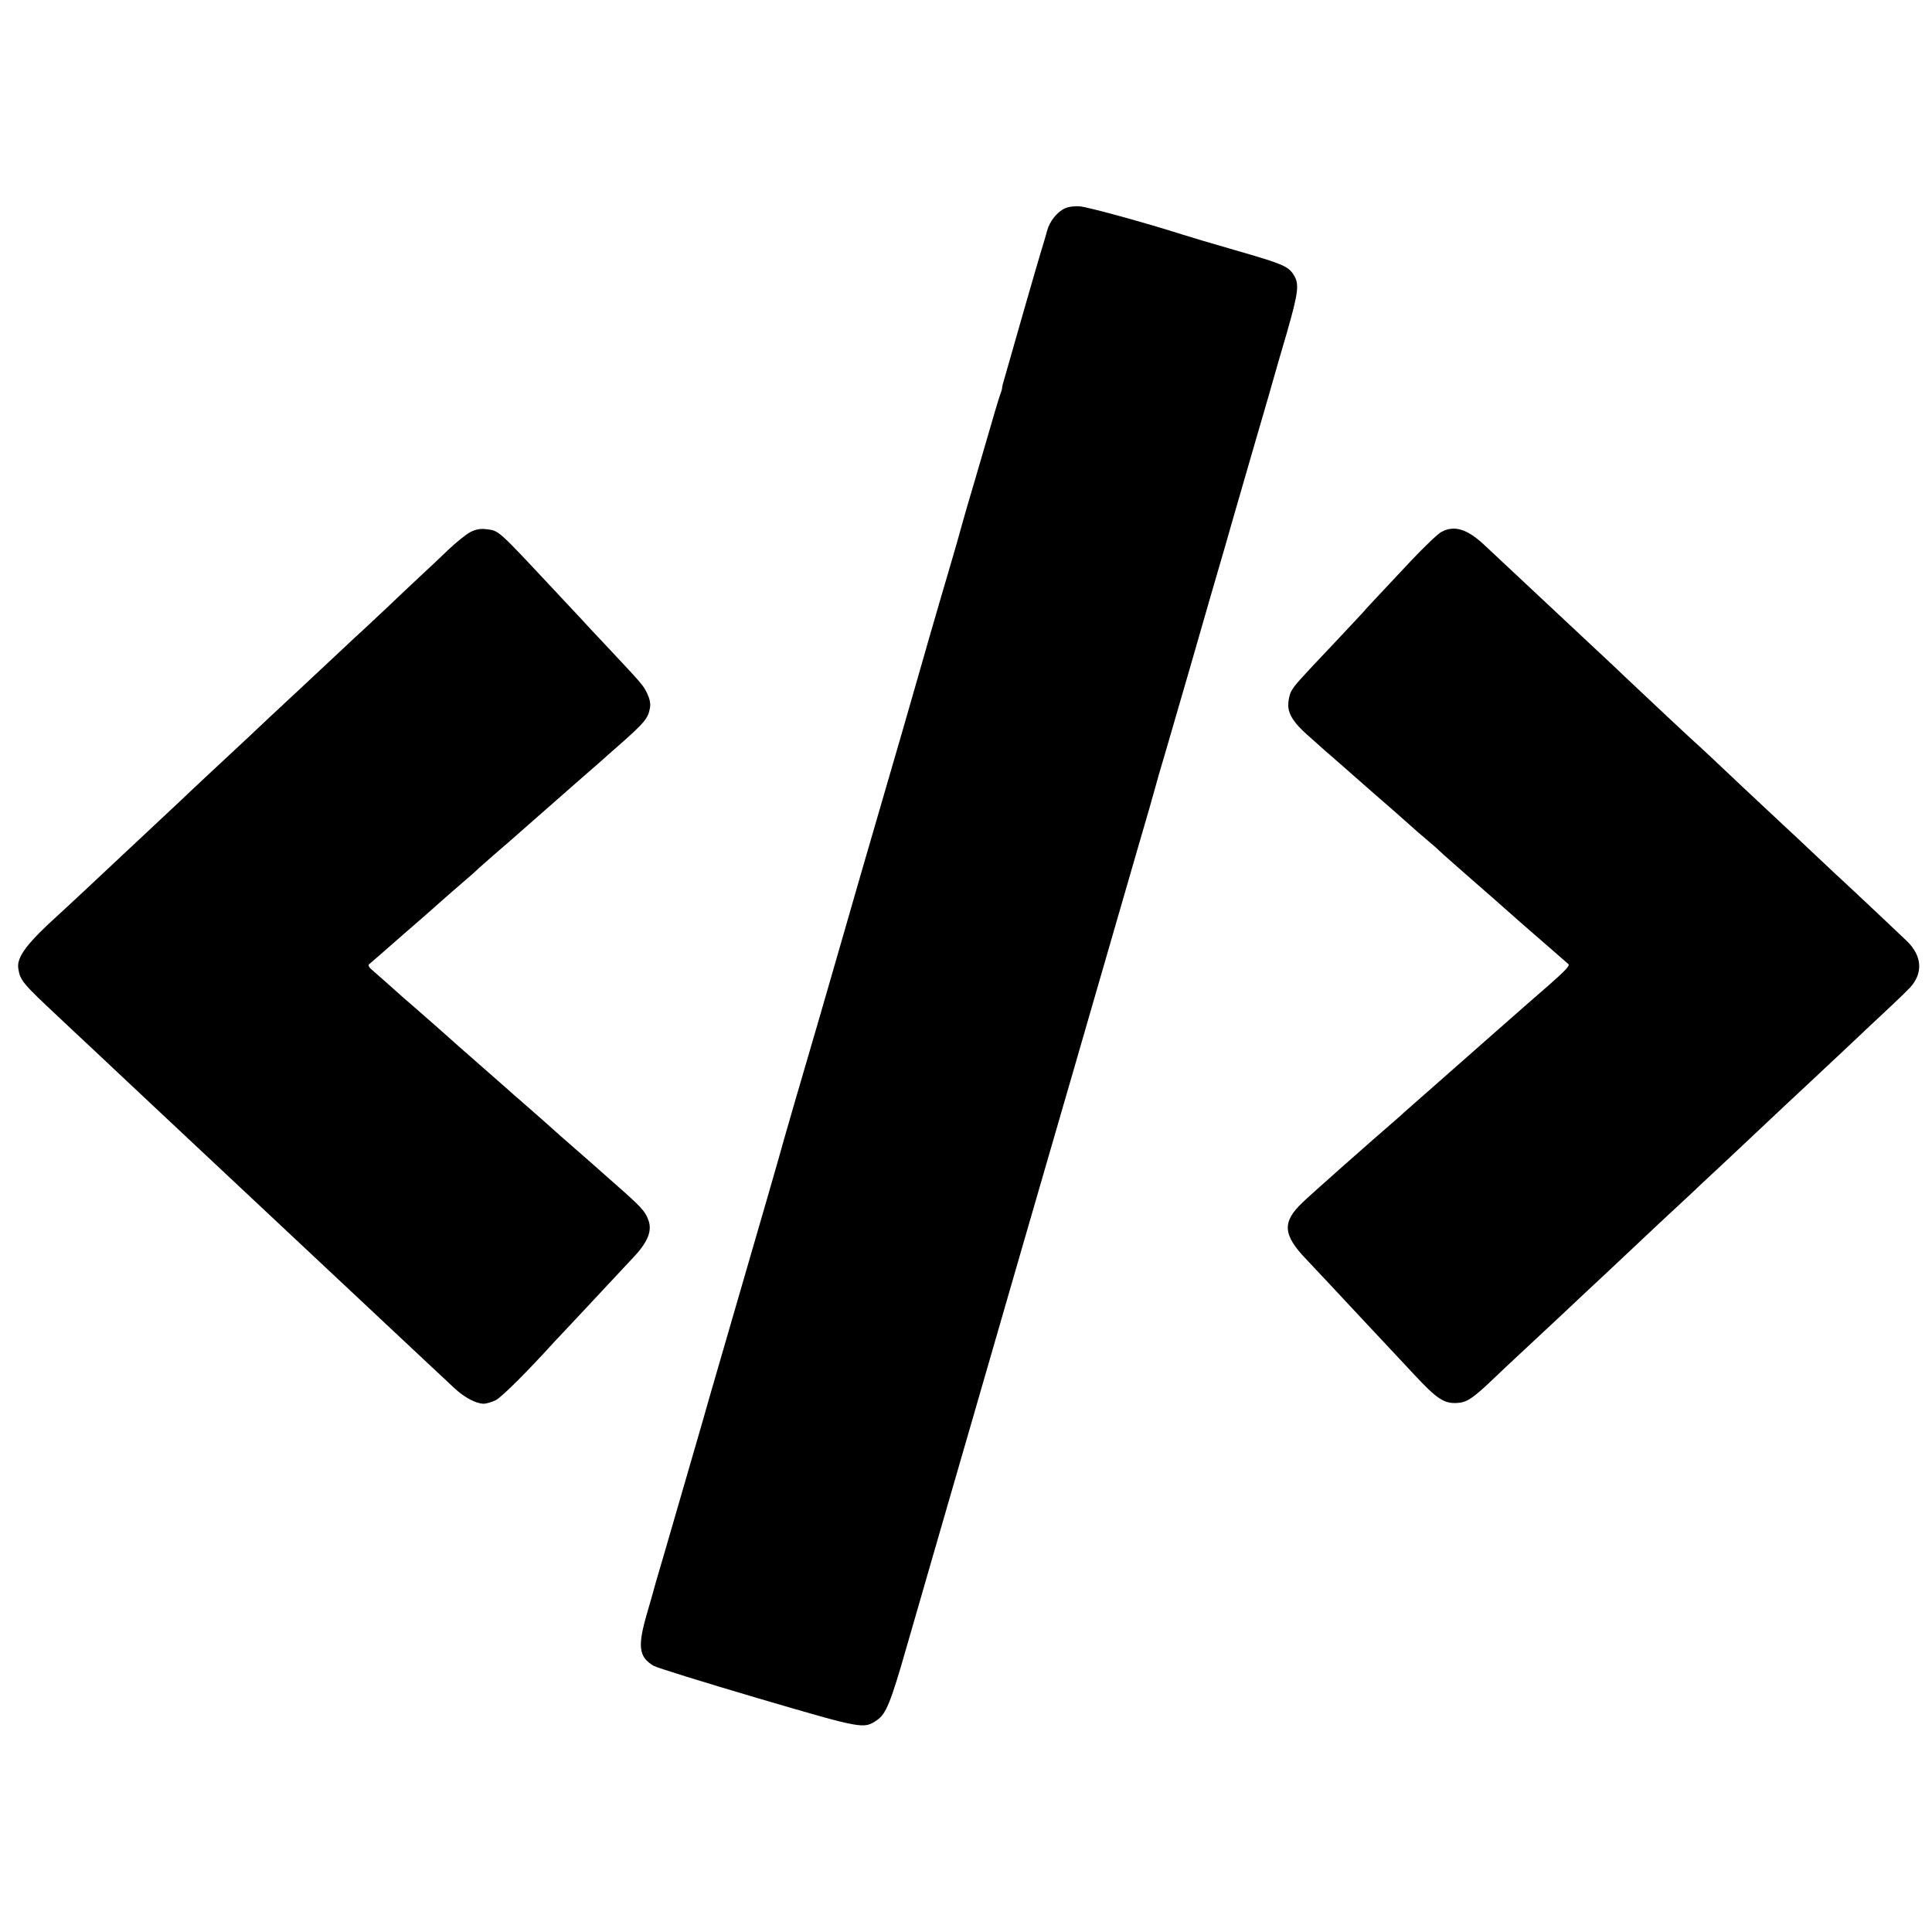
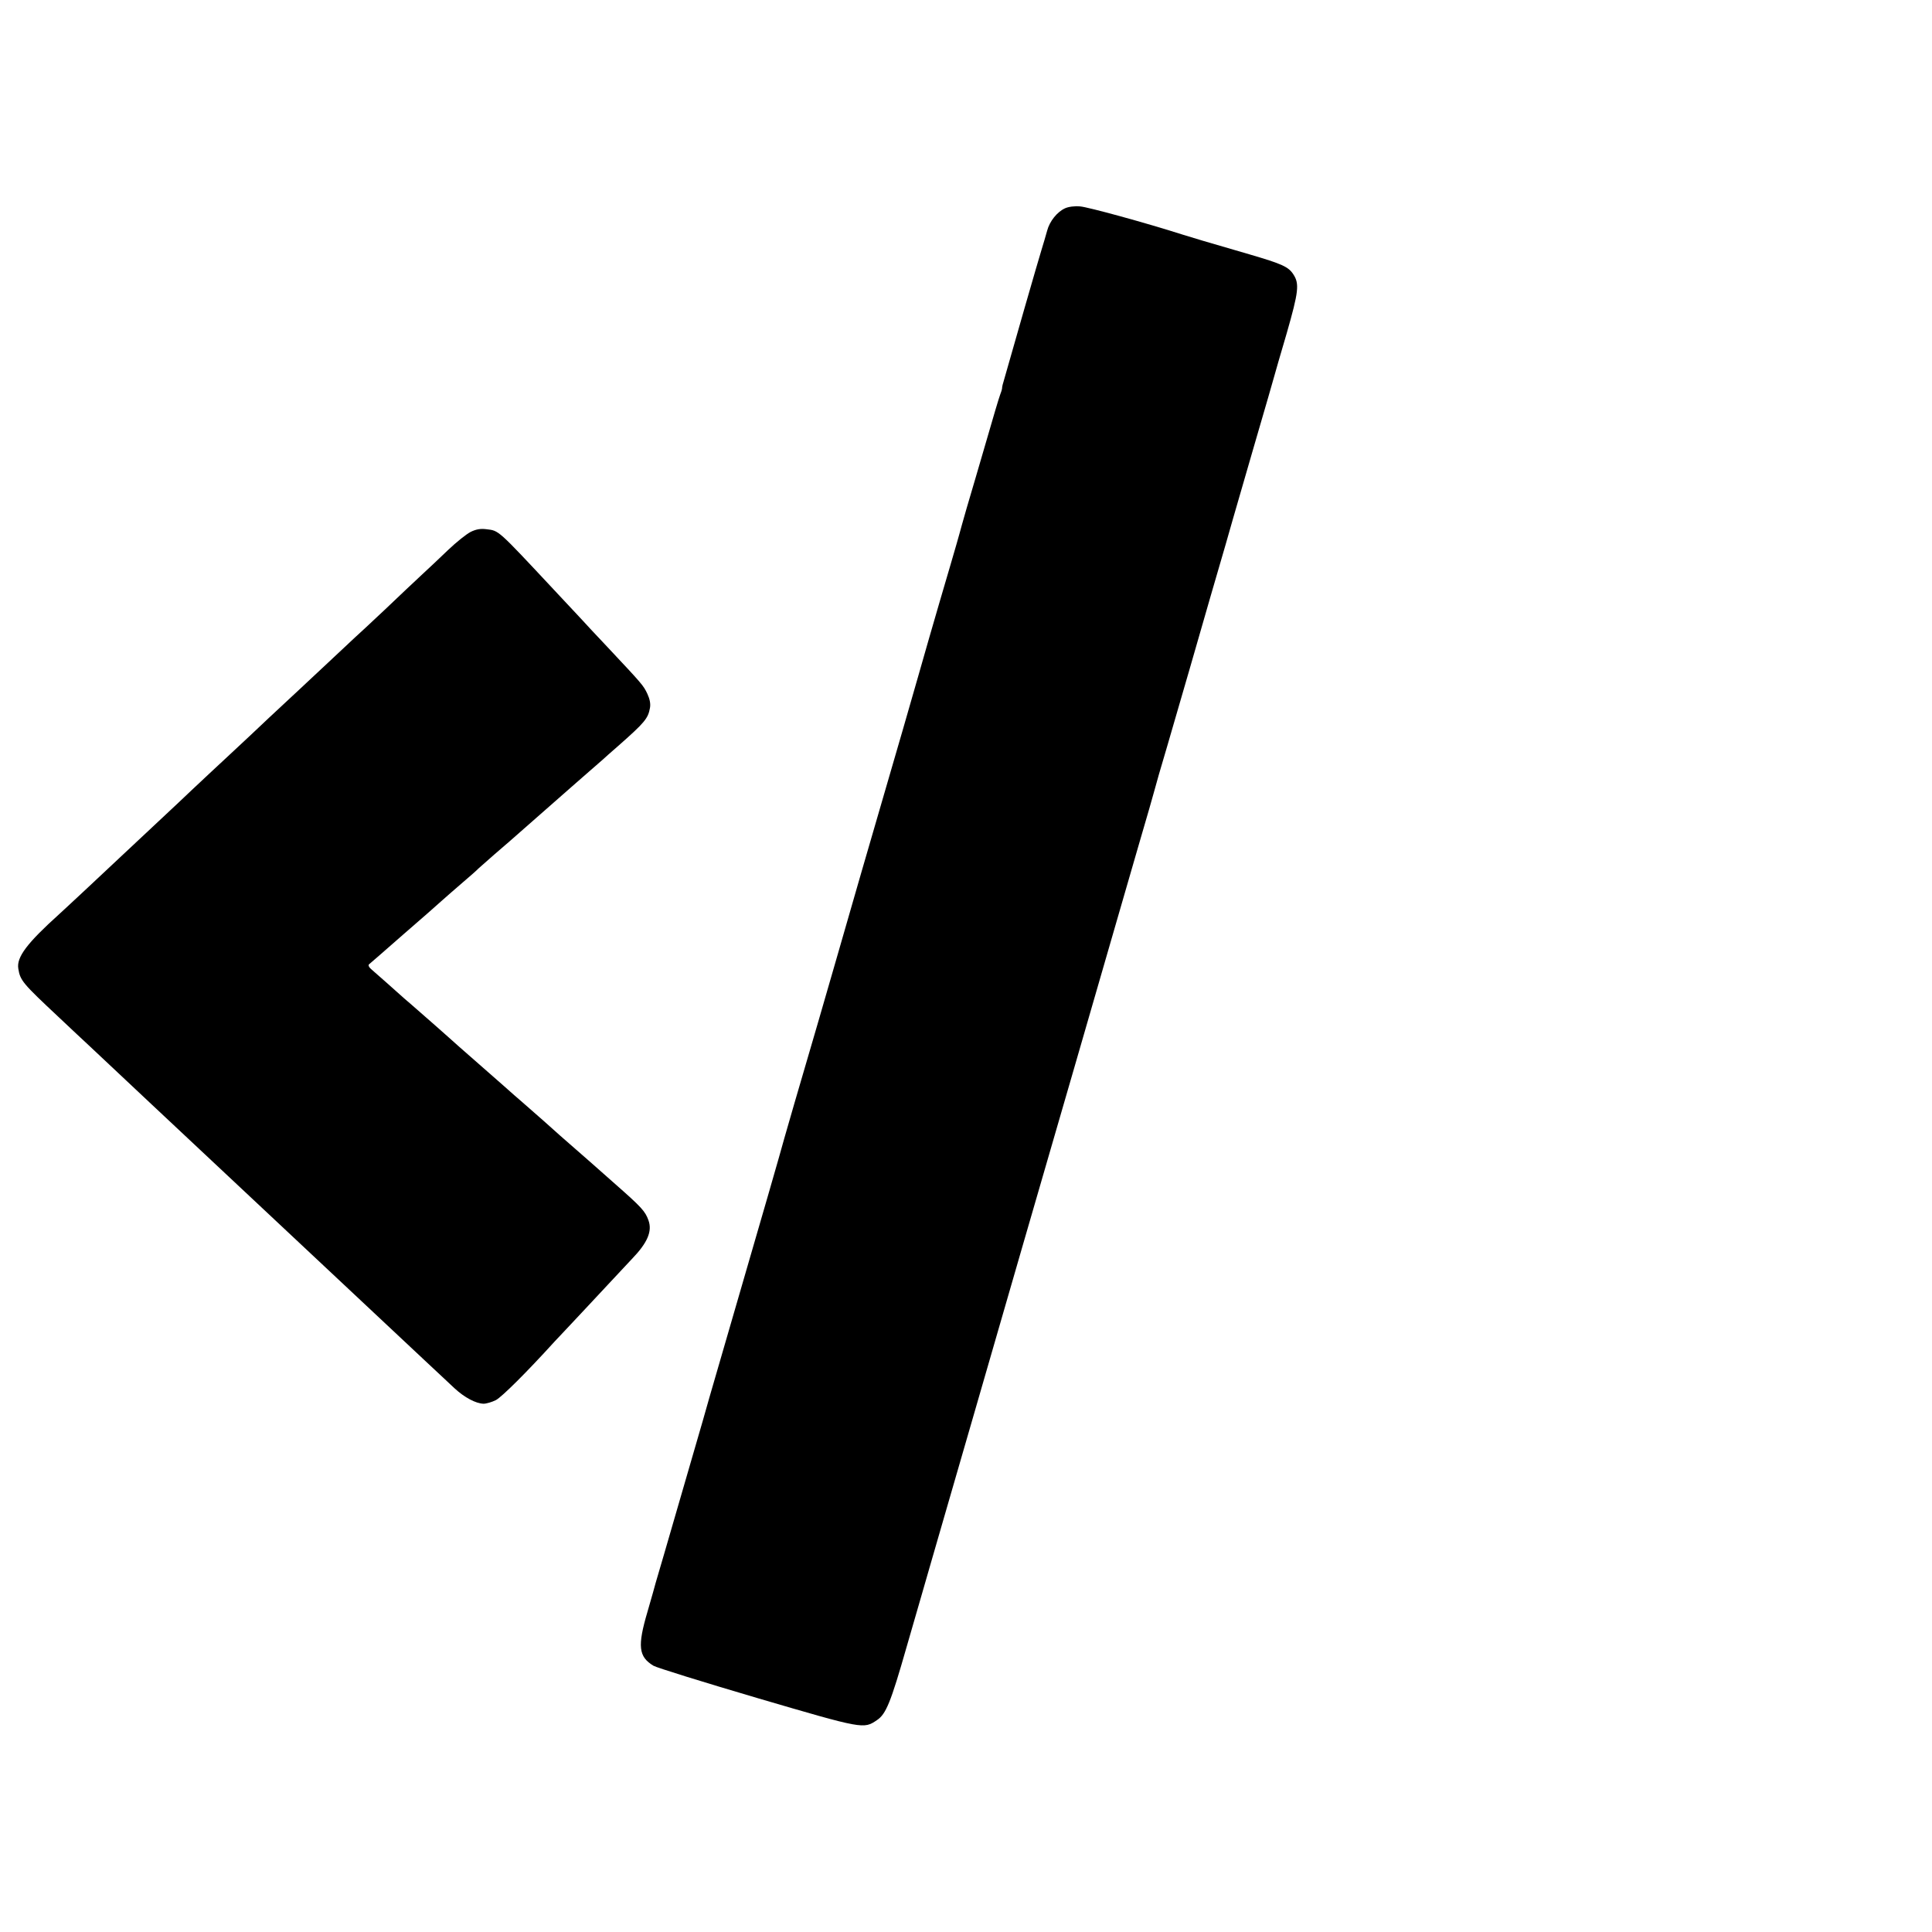
<svg xmlns="http://www.w3.org/2000/svg" version="1.0" width="1024pt" height="1024pt" viewBox="0 0 1024 1024" preserveAspectRatio="xMidYMid meet">
  <g transform="translate(0,1024) scale(0.1,-0.1)" fill="#000000" stroke="none">
    <path d="M5645 9136 c-42 -19 -82 -69 -95 -119 -6 -23 -20 -69 -30 -102 -14 -44 -157 -541 -206 -715 -2 -8 -3 -17 -3 -20 0 -3 -4 -17 -10 -32 -6 -15 -40 -130 -76 -255 -37 -126 -82 -282 -102 -348 -19 -66 -36 -127 -38 -135 -2 -8 -24 -85 -49 -170 -73 -247 -167 -574 -171 -590 -3 -13 -104 -362 -300 -1035 -35 -121 -95 -330 -134 -465 -87 -300 -120 -416 -132 -455 -18 -59 -158 -541 -172 -595 -14 -50 -47 -165 -262 -905 -95 -327 -136 -468 -140 -485 -6 -21 -159 -549 -206 -710 -22 -74 -42 -142 -44 -150 -2 -8 -21 -77 -43 -152 -54 -183 -48 -239 32 -287 17 -10 265 -87 550 -171 563 -165 563 -165 634 -117 48 32 73 93 157 387 42 146 101 348 130 450 30 102 128 444 220 760 91 316 211 730 266 920 209 720 353 1217 504 1740 18 63 68 234 110 380 43 146 81 279 85 295 4 17 33 118 65 225 31 107 86 296 122 420 87 303 144 500 188 650 20 69 38 132 40 140 2 8 52 179 110 380 59 201 108 372 110 380 2 8 31 109 65 224 63 220 68 262 35 312 -26 40 -59 55 -233 106 -238 69 -301 88 -352 104 -197 63 -504 147 -545 150 -29 3 -63 -2 -80 -10z" />
    <path d="M2495 7421 c-22 -11 -76 -54 -120 -96 -44 -42 -107 -102 -140 -132 -33 -31 -122 -114 -197 -186 -76 -71 -146 -137 -157 -146 -10 -9 -74 -69 -142 -133 -68 -64 -137 -128 -154 -144 -16 -15 -88 -82 -160 -149 -71 -68 -146 -137 -165 -155 -37 -34 -261 -243 -315 -295 -83 -78 -284 -266 -315 -295 -19 -18 -91 -85 -160 -150 -69 -64 -138 -129 -155 -144 -172 -155 -228 -229 -218 -290 10 -63 23 -78 213 -256 67 -63 139 -131 160 -150 87 -82 298 -280 330 -310 19 -18 91 -85 160 -150 69 -65 141 -132 160 -150 19 -18 91 -85 160 -150 69 -65 141 -132 160 -150 19 -18 91 -85 160 -150 69 -65 141 -132 160 -150 19 -18 91 -85 160 -150 69 -65 141 -132 160 -150 19 -18 91 -85 160 -150 69 -65 145 -136 170 -159 52 -48 112 -80 153 -81 15 0 45 9 65 19 31 16 163 147 311 310 13 14 56 60 95 101 39 42 123 131 186 199 63 68 121 130 129 138 83 86 109 147 88 205 -17 48 -36 69 -177 193 -69 61 -127 112 -130 115 -3 3 -39 34 -80 70 -41 36 -77 67 -80 70 -7 7 -158 141 -199 176 -19 16 -39 34 -45 39 -6 6 -85 75 -176 155 -91 79 -167 147 -170 150 -5 5 -130 115 -199 175 -20 17 -56 48 -81 71 -41 37 -63 56 -129 114 -15 12 -21 24 -15 29 5 4 86 74 179 156 94 81 188 164 210 184 22 20 72 63 110 96 39 33 75 65 80 71 6 5 44 39 85 75 41 35 77 66 80 69 3 3 77 68 165 145 88 77 162 142 165 145 3 3 39 34 80 70 41 36 80 70 86 75 6 6 41 37 79 70 143 126 160 147 170 203 4 22 -1 47 -14 75 -21 44 -25 49 -210 246 -64 68 -127 135 -140 150 -13 14 -79 84 -145 155 -301 322 -291 313 -358 321 -31 4 -54 0 -83 -14z" />
-     <path d="M7640 7421 c-19 -10 -91 -79 -160 -152 -196 -209 -238 -253 -257 -276 -11 -12 -76 -81 -145 -155 -204 -215 -218 -232 -234 -262 -9 -15 -16 -48 -16 -73 0 -49 31 -96 101 -158 19 -16 39 -35 45 -40 6 -6 65 -58 131 -115 66 -58 122 -107 125 -110 3 -3 39 -34 80 -70 41 -36 80 -69 86 -75 87 -78 156 -138 184 -161 19 -16 40 -34 45 -40 6 -6 66 -60 135 -120 69 -60 141 -123 160 -140 75 -67 230 -203 330 -289 30 -26 59 -51 63 -55 9 -8 -19 -37 -109 -116 -33 -28 -156 -136 -274 -240 -118 -104 -273 -241 -345 -304 -71 -62 -135 -119 -141 -124 -6 -6 -24 -22 -40 -36 -131 -113 -451 -396 -500 -443 -110 -104 -105 -172 20 -302 28 -29 180 -192 336 -359 30 -32 71 -76 90 -96 19 -20 84 -90 144 -154 122 -131 160 -156 229 -152 53 3 83 23 206 141 46 44 92 87 101 95 24 22 143 133 240 224 47 44 114 107 150 141 36 33 106 99 155 145 50 47 148 139 218 205 71 66 148 138 172 160 23 22 95 90 160 150 65 61 139 130 165 155 59 56 283 266 319 299 14 13 93 87 176 165 82 78 188 177 235 221 47 44 93 89 103 100 71 77 65 169 -17 248 -36 35 -286 270 -327 308 -15 13 -84 78 -154 144 -70 66 -142 134 -160 150 -179 167 -312 292 -376 353 -42 40 -87 81 -99 92 -22 19 -225 209 -370 346 -41 40 -91 86 -110 104 -19 18 -89 83 -155 145 -66 62 -136 127 -155 145 -51 48 -266 249 -330 309 -92 87 -161 109 -230 72z" />
  </g>
</svg>